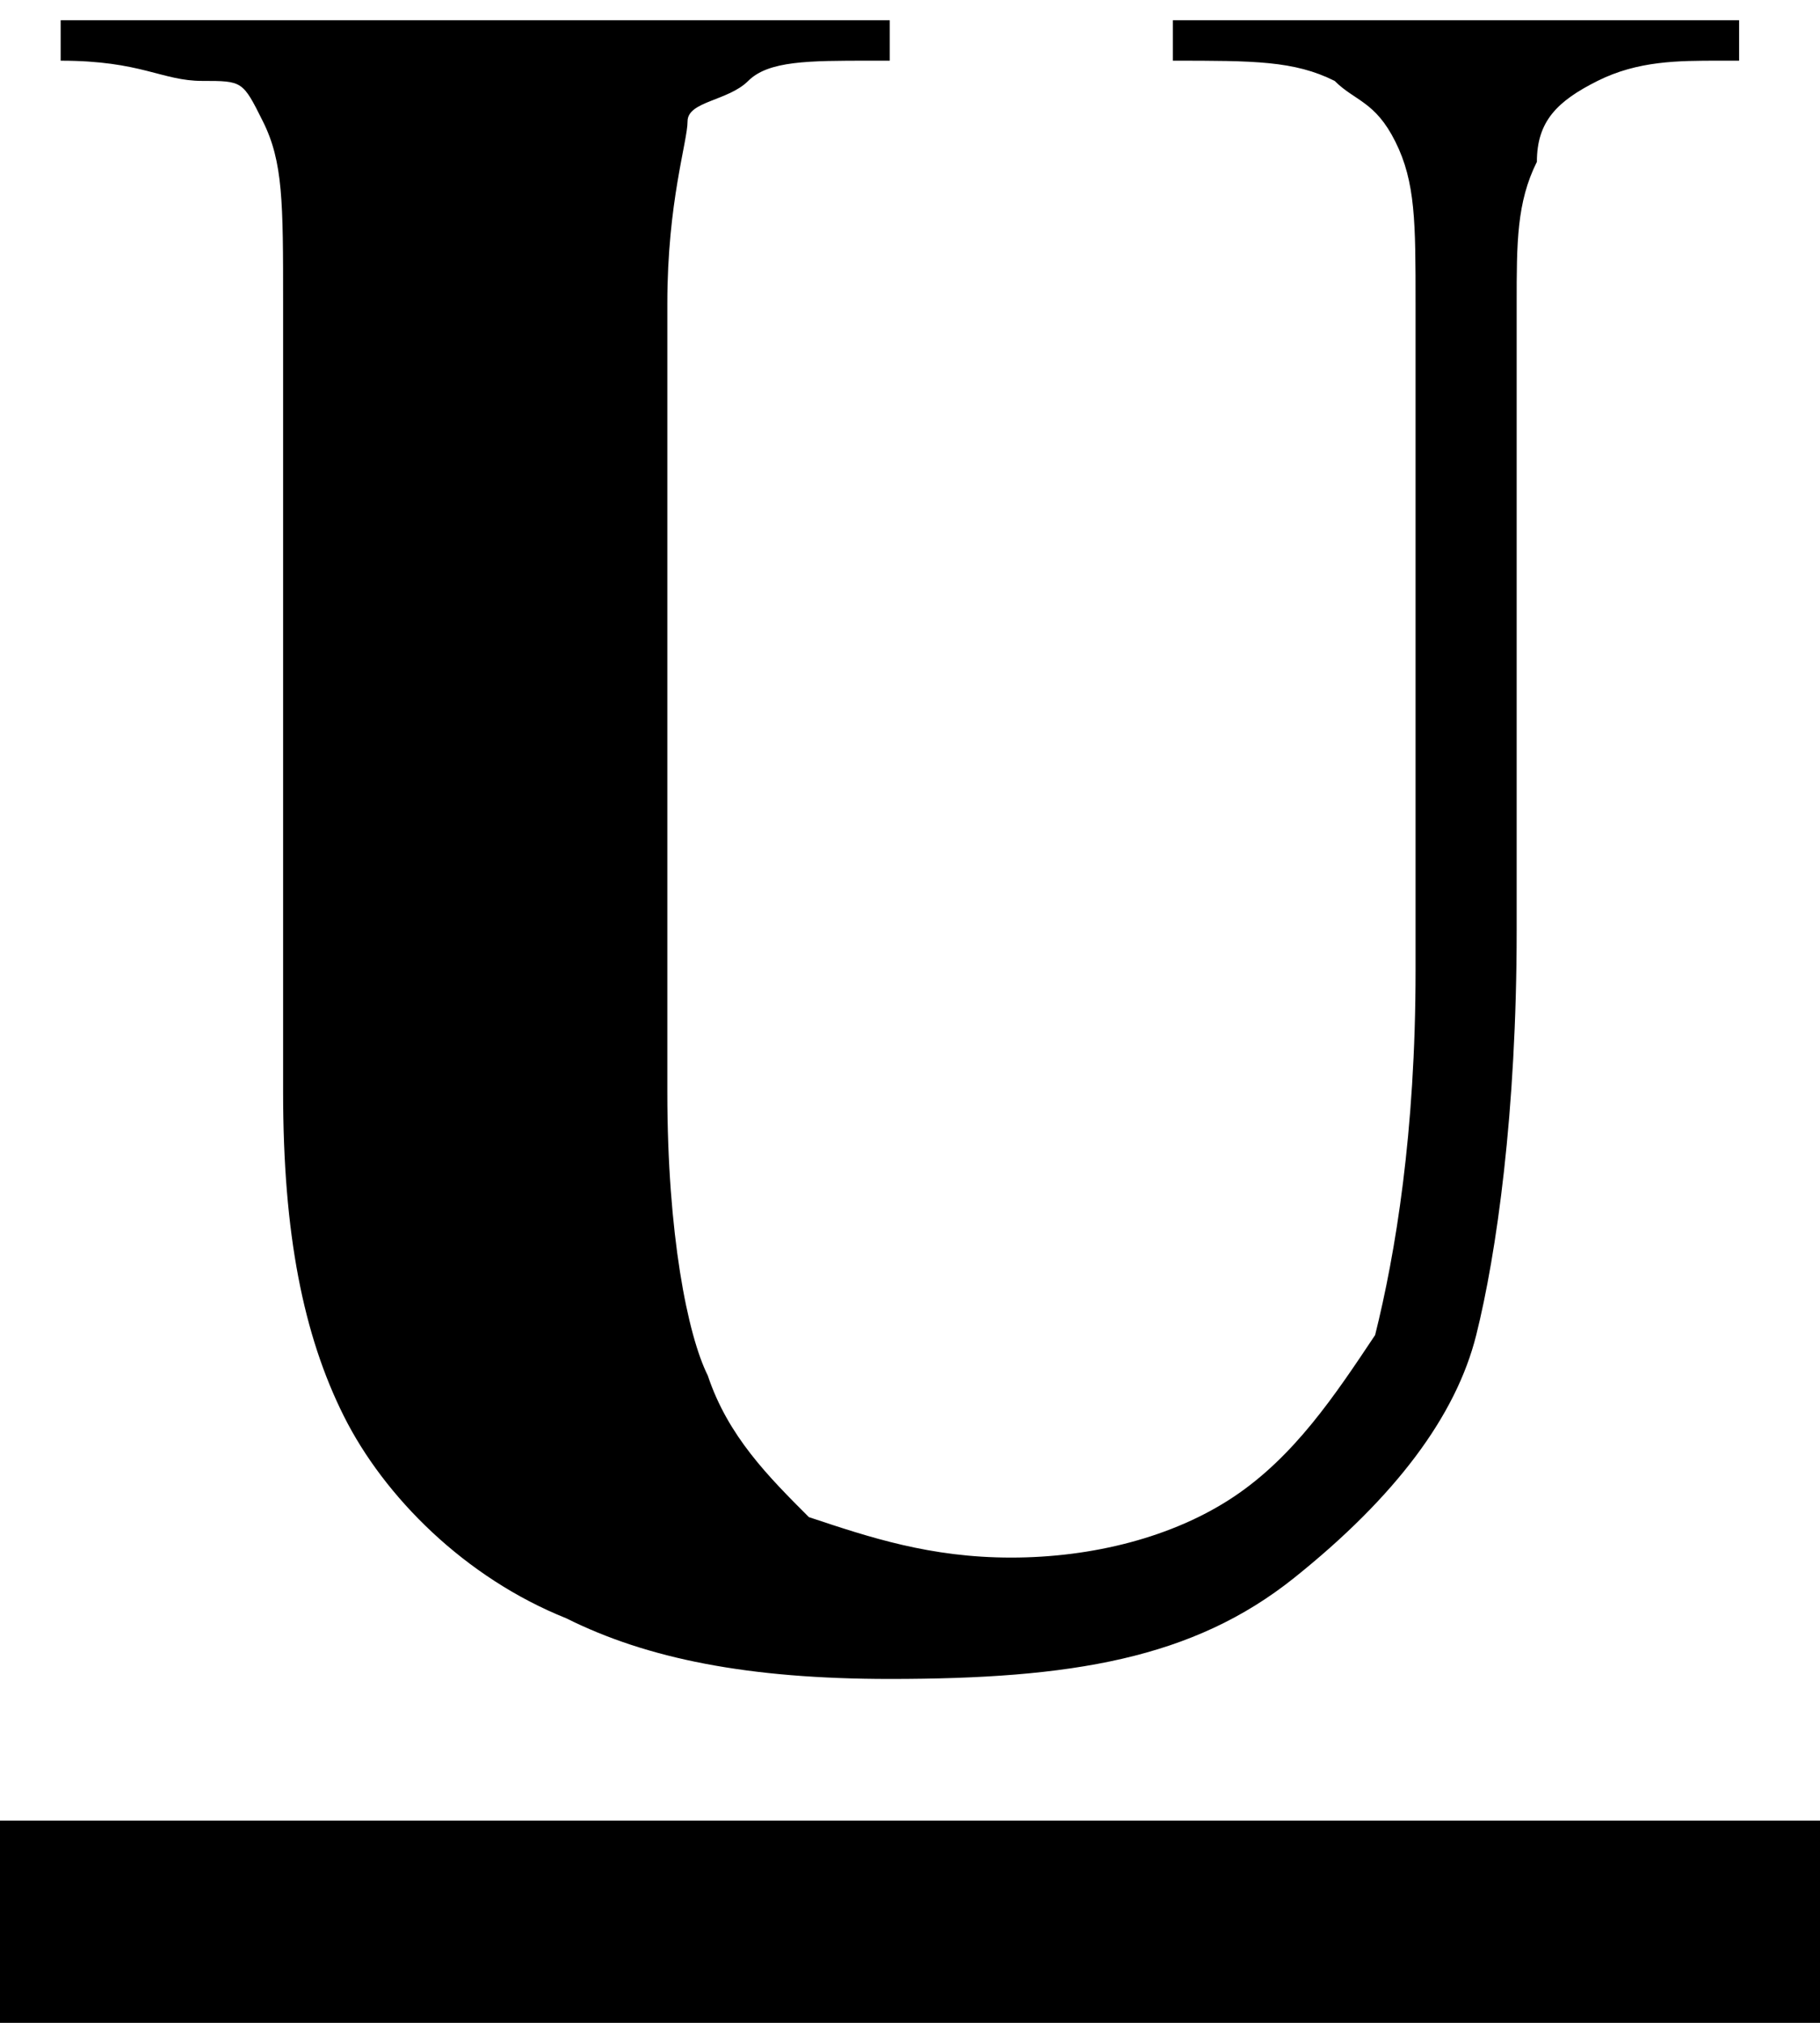
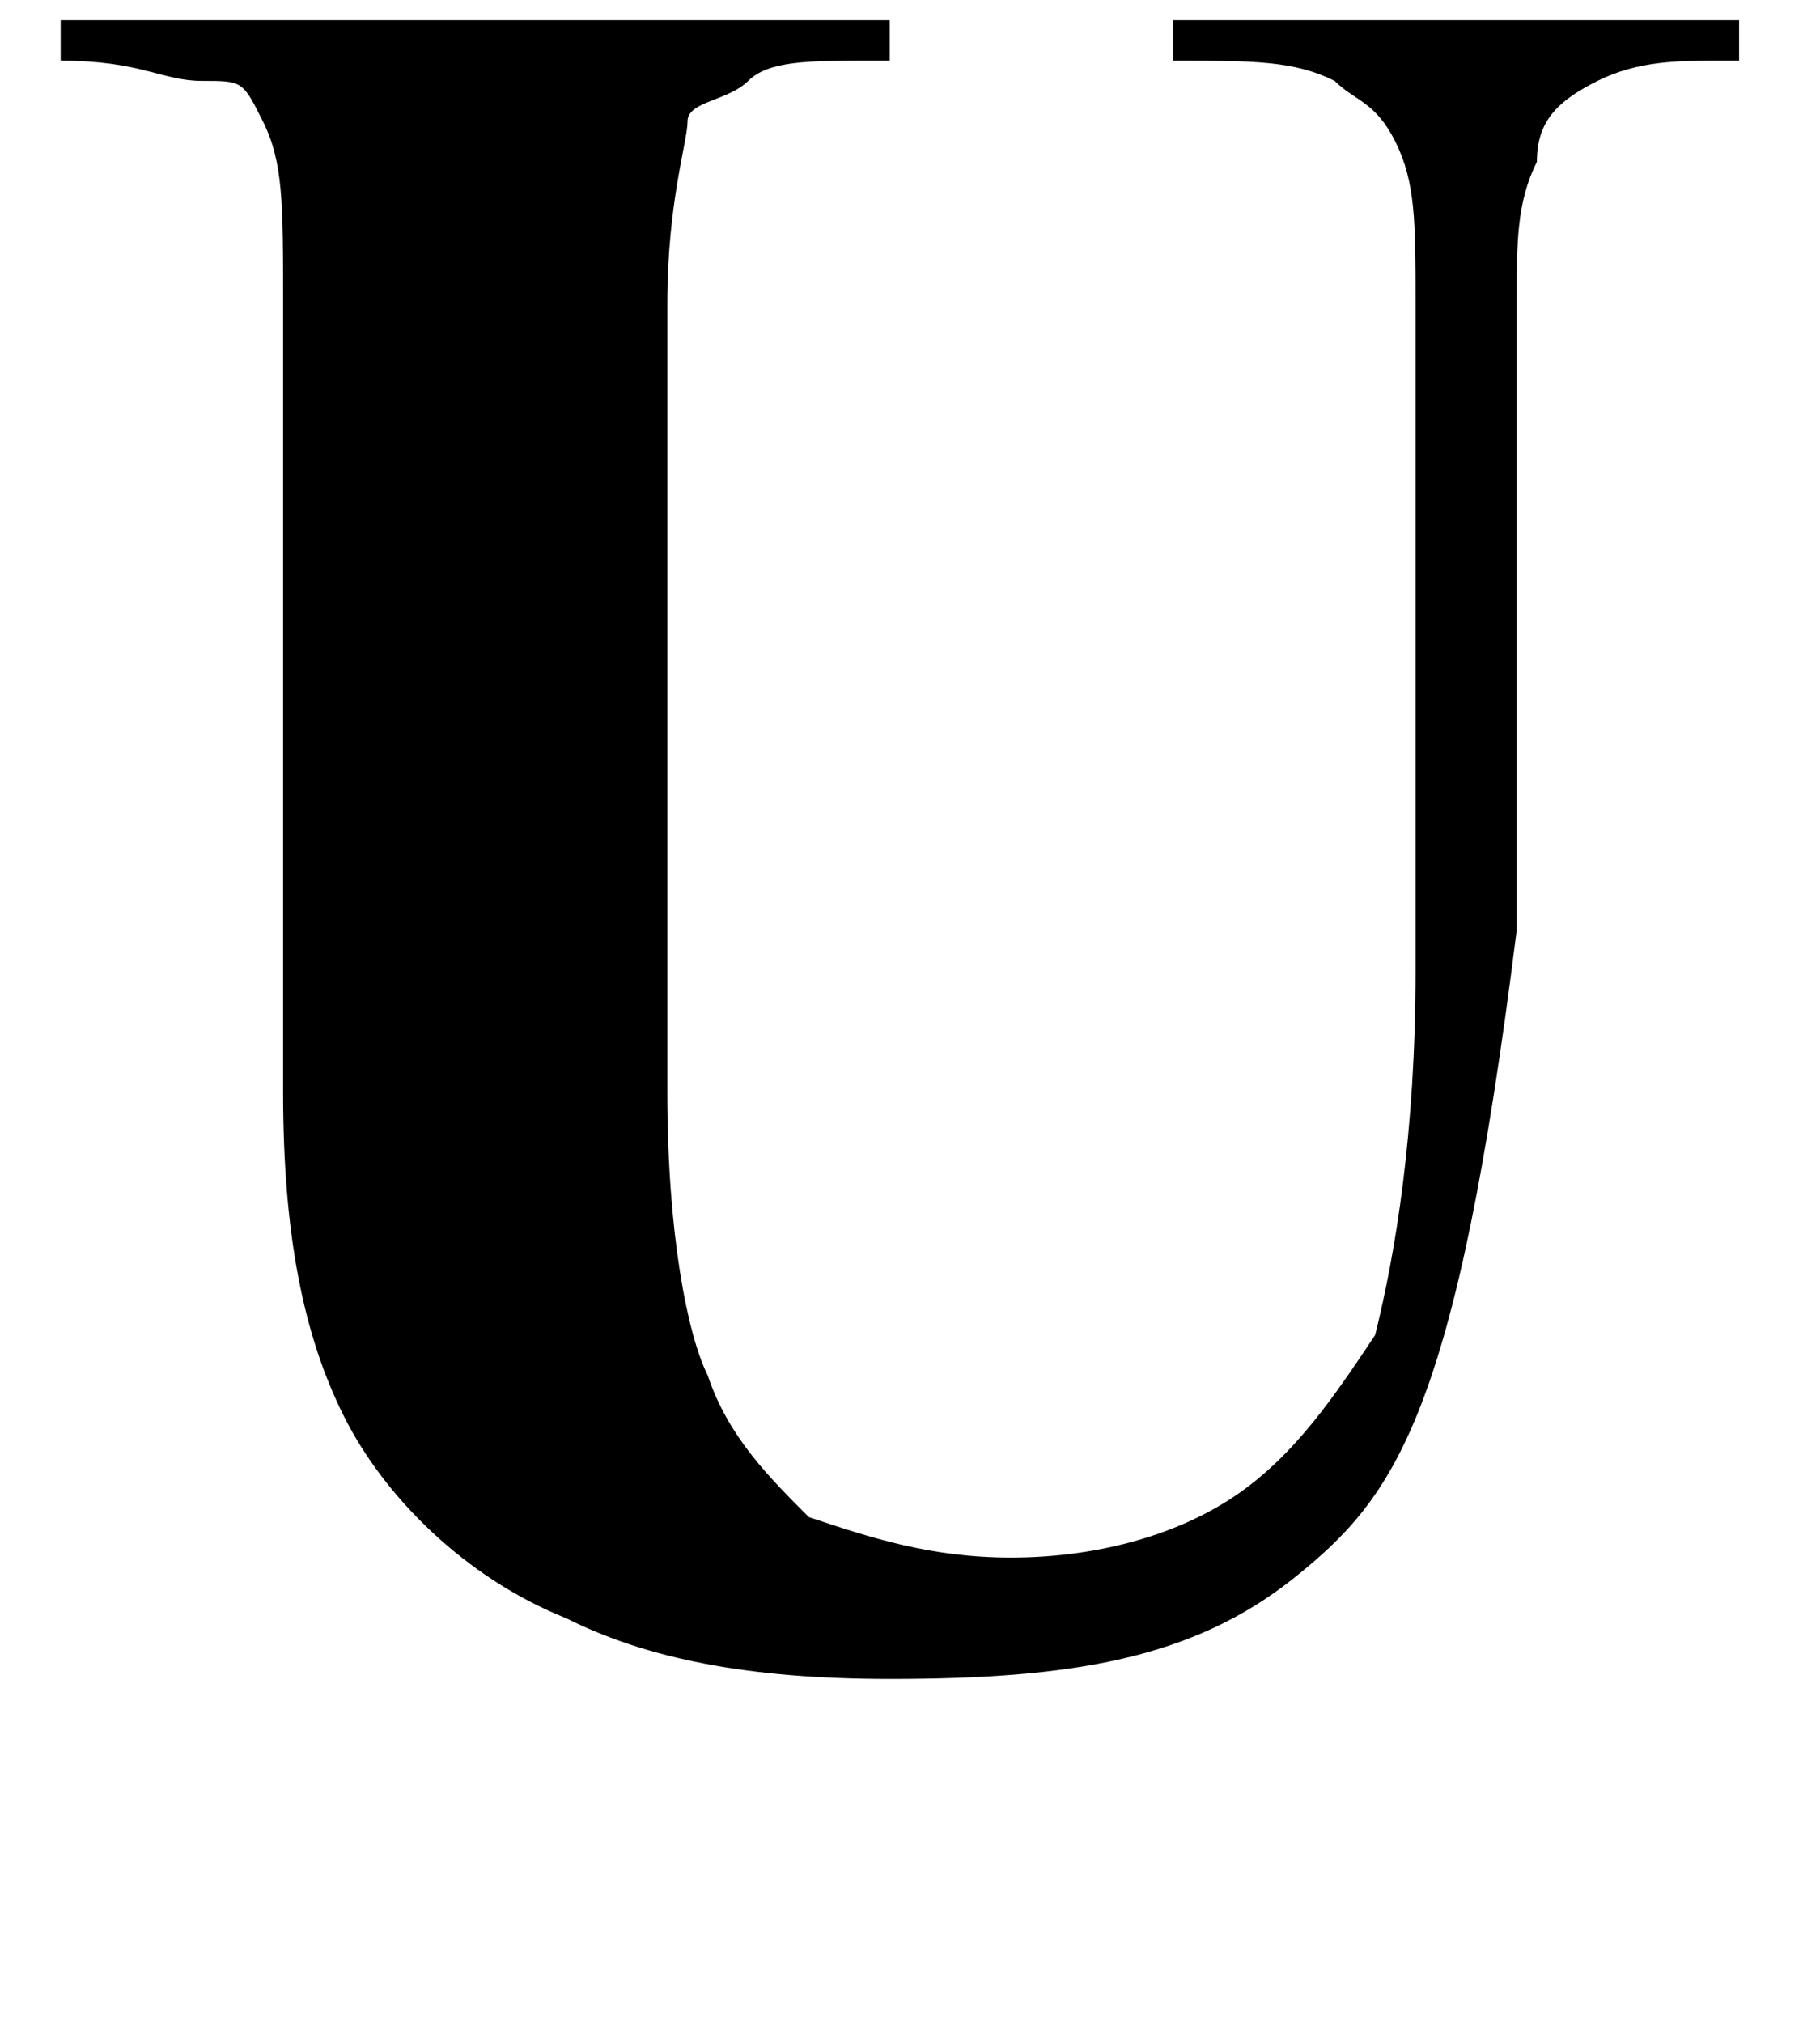
<svg xmlns="http://www.w3.org/2000/svg" version="1.1" id="Layer_1" x="0px" y="0px" viewBox="0 0 9 10" enable-background="new 0 0 9 10" xml:space="preserve">
  <g>
-     <path d="M0.3,0.1h4.1v0.2H4.3c-0.3,0-0.5,0-0.6,0.1S3.4,0.5,3.4,0.6c0,0.1-0.1,0.4-0.1,0.9v3.9c0,0.7,0.1,1.2,0.2,1.4   C3.6,7.1,3.8,7.3,4,7.5C4.3,7.6,4.6,7.7,5,7.7c0.4,0,0.8-0.1,1.1-0.3s0.5-0.5,0.7-0.8C6.9,6.2,7,5.6,7,4.8V1.5c0-0.4,0-0.6-0.1-0.8   S6.7,0.5,6.6,0.4C6.4,0.3,6.2,0.3,5.8,0.3V0.1h2.8v0.2H8.5c-0.2,0-0.4,0-0.6,0.1C7.7,0.5,7.6,0.6,7.6,0.8C7.5,1,7.5,1.2,7.5,1.5   v3.1c0,0.9-0.1,1.6-0.2,2C7.2,7,6.9,7.4,6.4,7.8c-0.5,0.4-1.1,0.5-2,0.5C3.7,8.3,3.2,8.2,2.8,8C2.3,7.8,1.9,7.4,1.7,7   S1.4,6.1,1.4,5.4V1.5c0-0.5,0-0.7-0.1-0.9S1.2,0.4,1,0.4S0.7,0.3,0.3,0.3V0.1z" />
-     <path d="M0,10V9h9v1H0z" />
+     <path d="M0.3,0.1h4.1v0.2H4.3c-0.3,0-0.5,0-0.6,0.1S3.4,0.5,3.4,0.6c0,0.1-0.1,0.4-0.1,0.9v3.9c0,0.7,0.1,1.2,0.2,1.4   C3.6,7.1,3.8,7.3,4,7.5C4.3,7.6,4.6,7.7,5,7.7c0.4,0,0.8-0.1,1.1-0.3s0.5-0.5,0.7-0.8C6.9,6.2,7,5.6,7,4.8V1.5c0-0.4,0-0.6-0.1-0.8   S6.7,0.5,6.6,0.4C6.4,0.3,6.2,0.3,5.8,0.3V0.1h2.8v0.2H8.5c-0.2,0-0.4,0-0.6,0.1C7.7,0.5,7.6,0.6,7.6,0.8C7.5,1,7.5,1.2,7.5,1.5   v3.1C7.2,7,6.9,7.4,6.4,7.8c-0.5,0.4-1.1,0.5-2,0.5C3.7,8.3,3.2,8.2,2.8,8C2.3,7.8,1.9,7.4,1.7,7   S1.4,6.1,1.4,5.4V1.5c0-0.5,0-0.7-0.1-0.9S1.2,0.4,1,0.4S0.7,0.3,0.3,0.3V0.1z" />
  </g>
</svg>